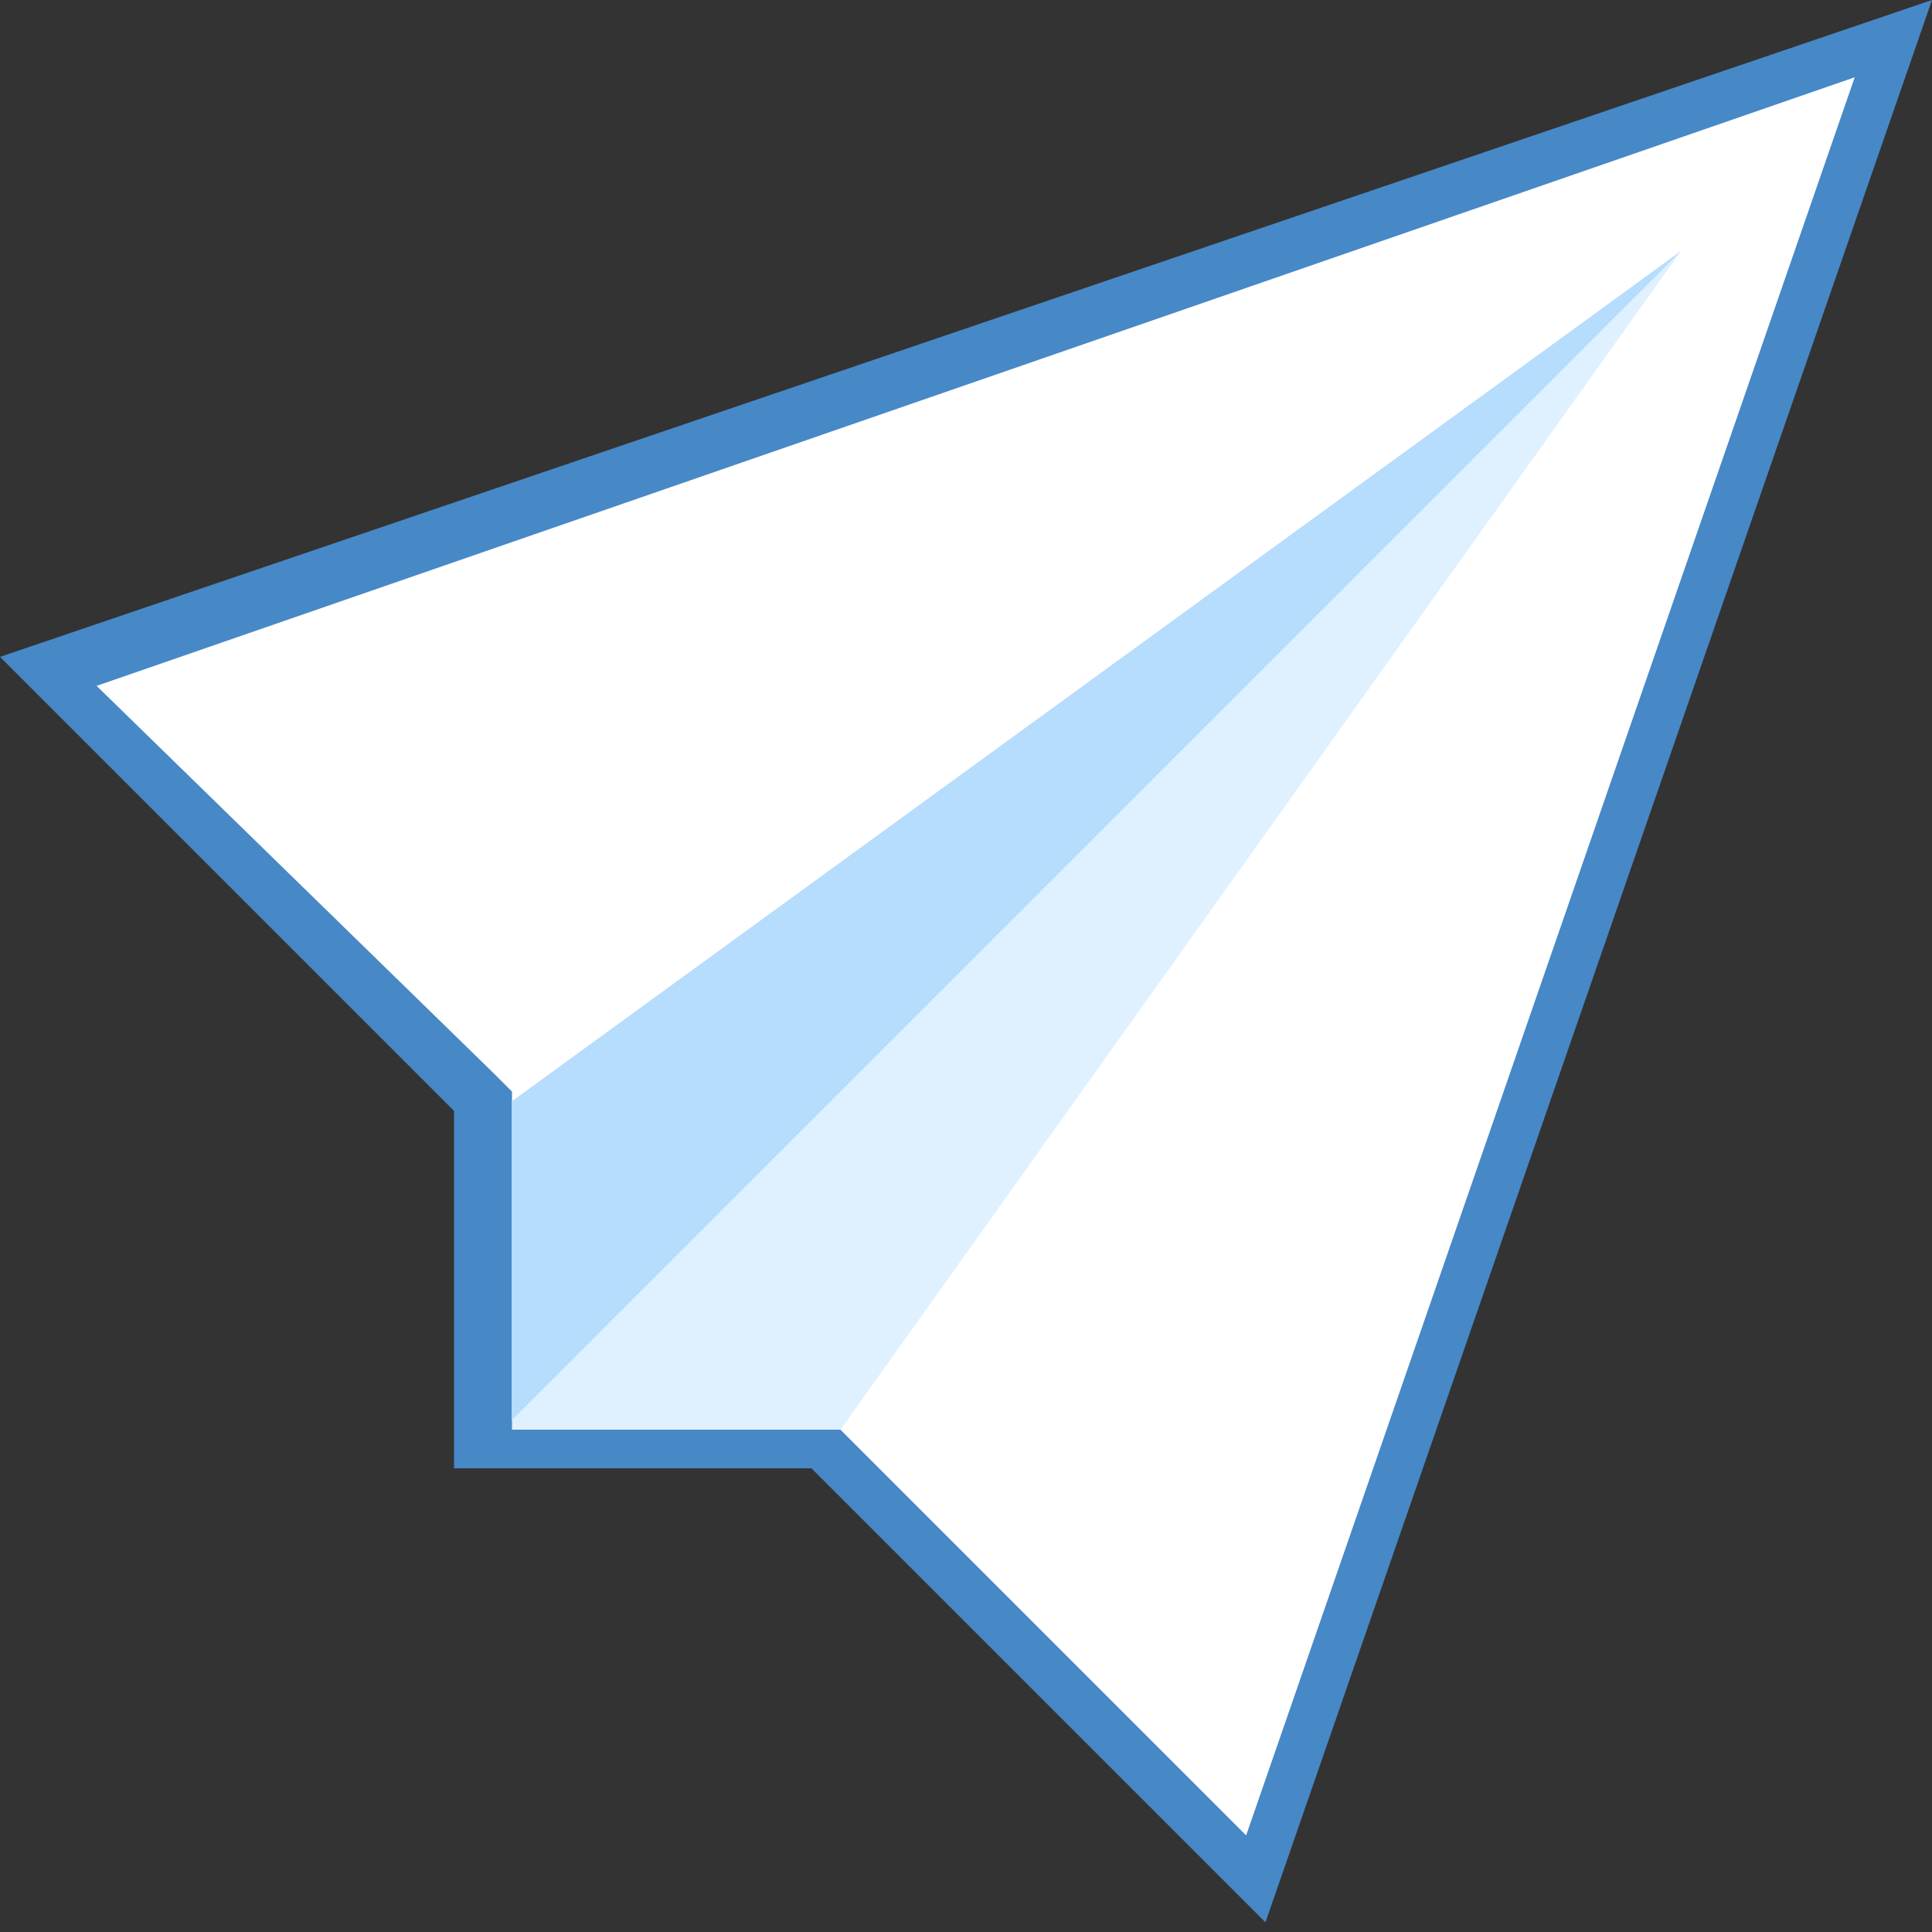
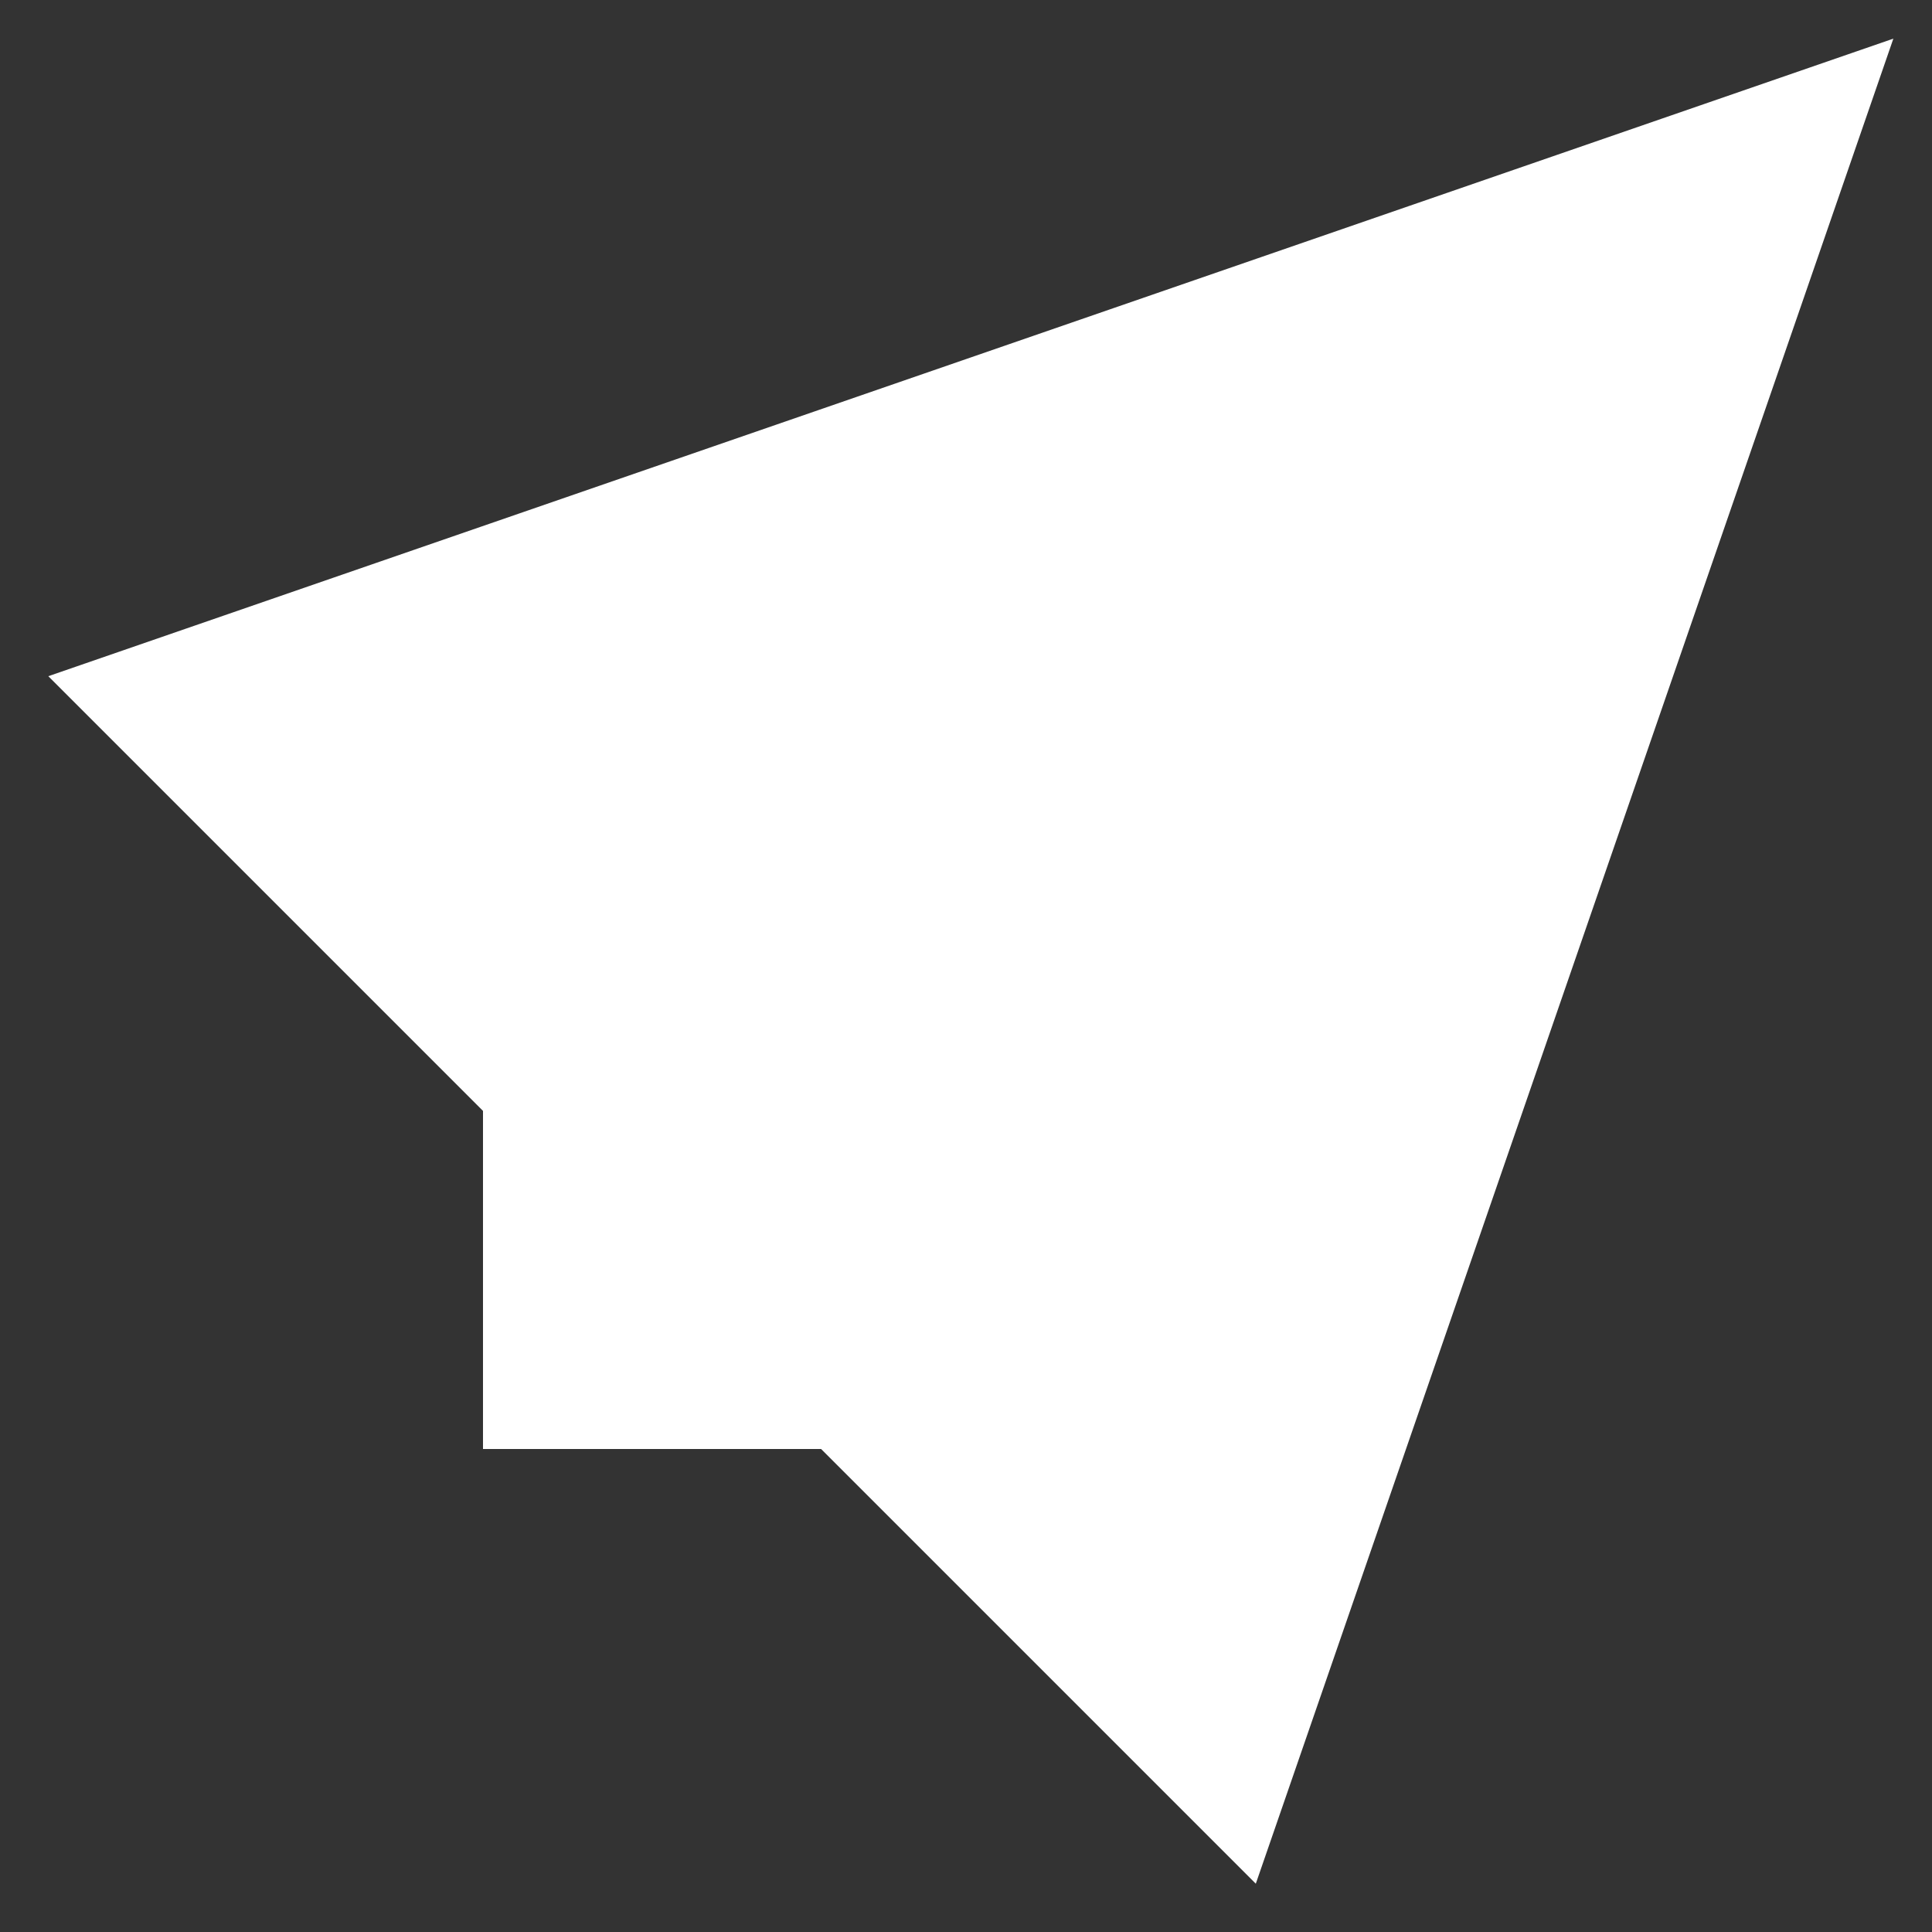
<svg xmlns="http://www.w3.org/2000/svg" version="1.1" id="Vrstva_1" x="0px" y="0px" viewBox="0 0 20 20" style="enable-background:new 0 0 20 20;" xml:space="preserve">
  <rect x="0" y="0" width="20" height="20" fill="#333333" stroke="none" />
  <style type="text/css">
	.st0{fill:#FFFFFF;}
	.st1{fill:#4788C7;}
	.st2{fill:#DFF0FE;}
	.st3{fill:#B6DCFE;}
</style>
  <g>
    <polygon class="st0" points="8.5,15 5,15 5,11.5 0.5,7 19.6,0.4 13,19.5  " />
-     <path class="st1" d="M19.2,0.8L12.9,19l-4.1-4.1l-0.2-0.2H8.4H5.3v-3.2v-0.2l-0.2-0.2L1,7.1L19.2,0.8 M20,0L0,6.8l4.7,4.7v3.7h3.7   l4.7,4.7L20,0L20,0z" />
  </g>
  <g>
-     <polygon class="st2" points="5.5,14.5 5.5,11.5 16.2,3.8 8.5,14.5  " />
    <g>
-       <path class="st2" d="M15,5l-6.7,9.3H5.8v-2.6L15,5 M17.4,2.6L5.3,11.4v0.2v3.2h3.2h0.2L17.4,2.6L17.4,2.6z" />
-     </g>
+       </g>
  </g>
-   <polygon class="st3" points="5.3,11.4 5.3,11.6 5.3,14.7 17.4,2.6 " />
</svg>